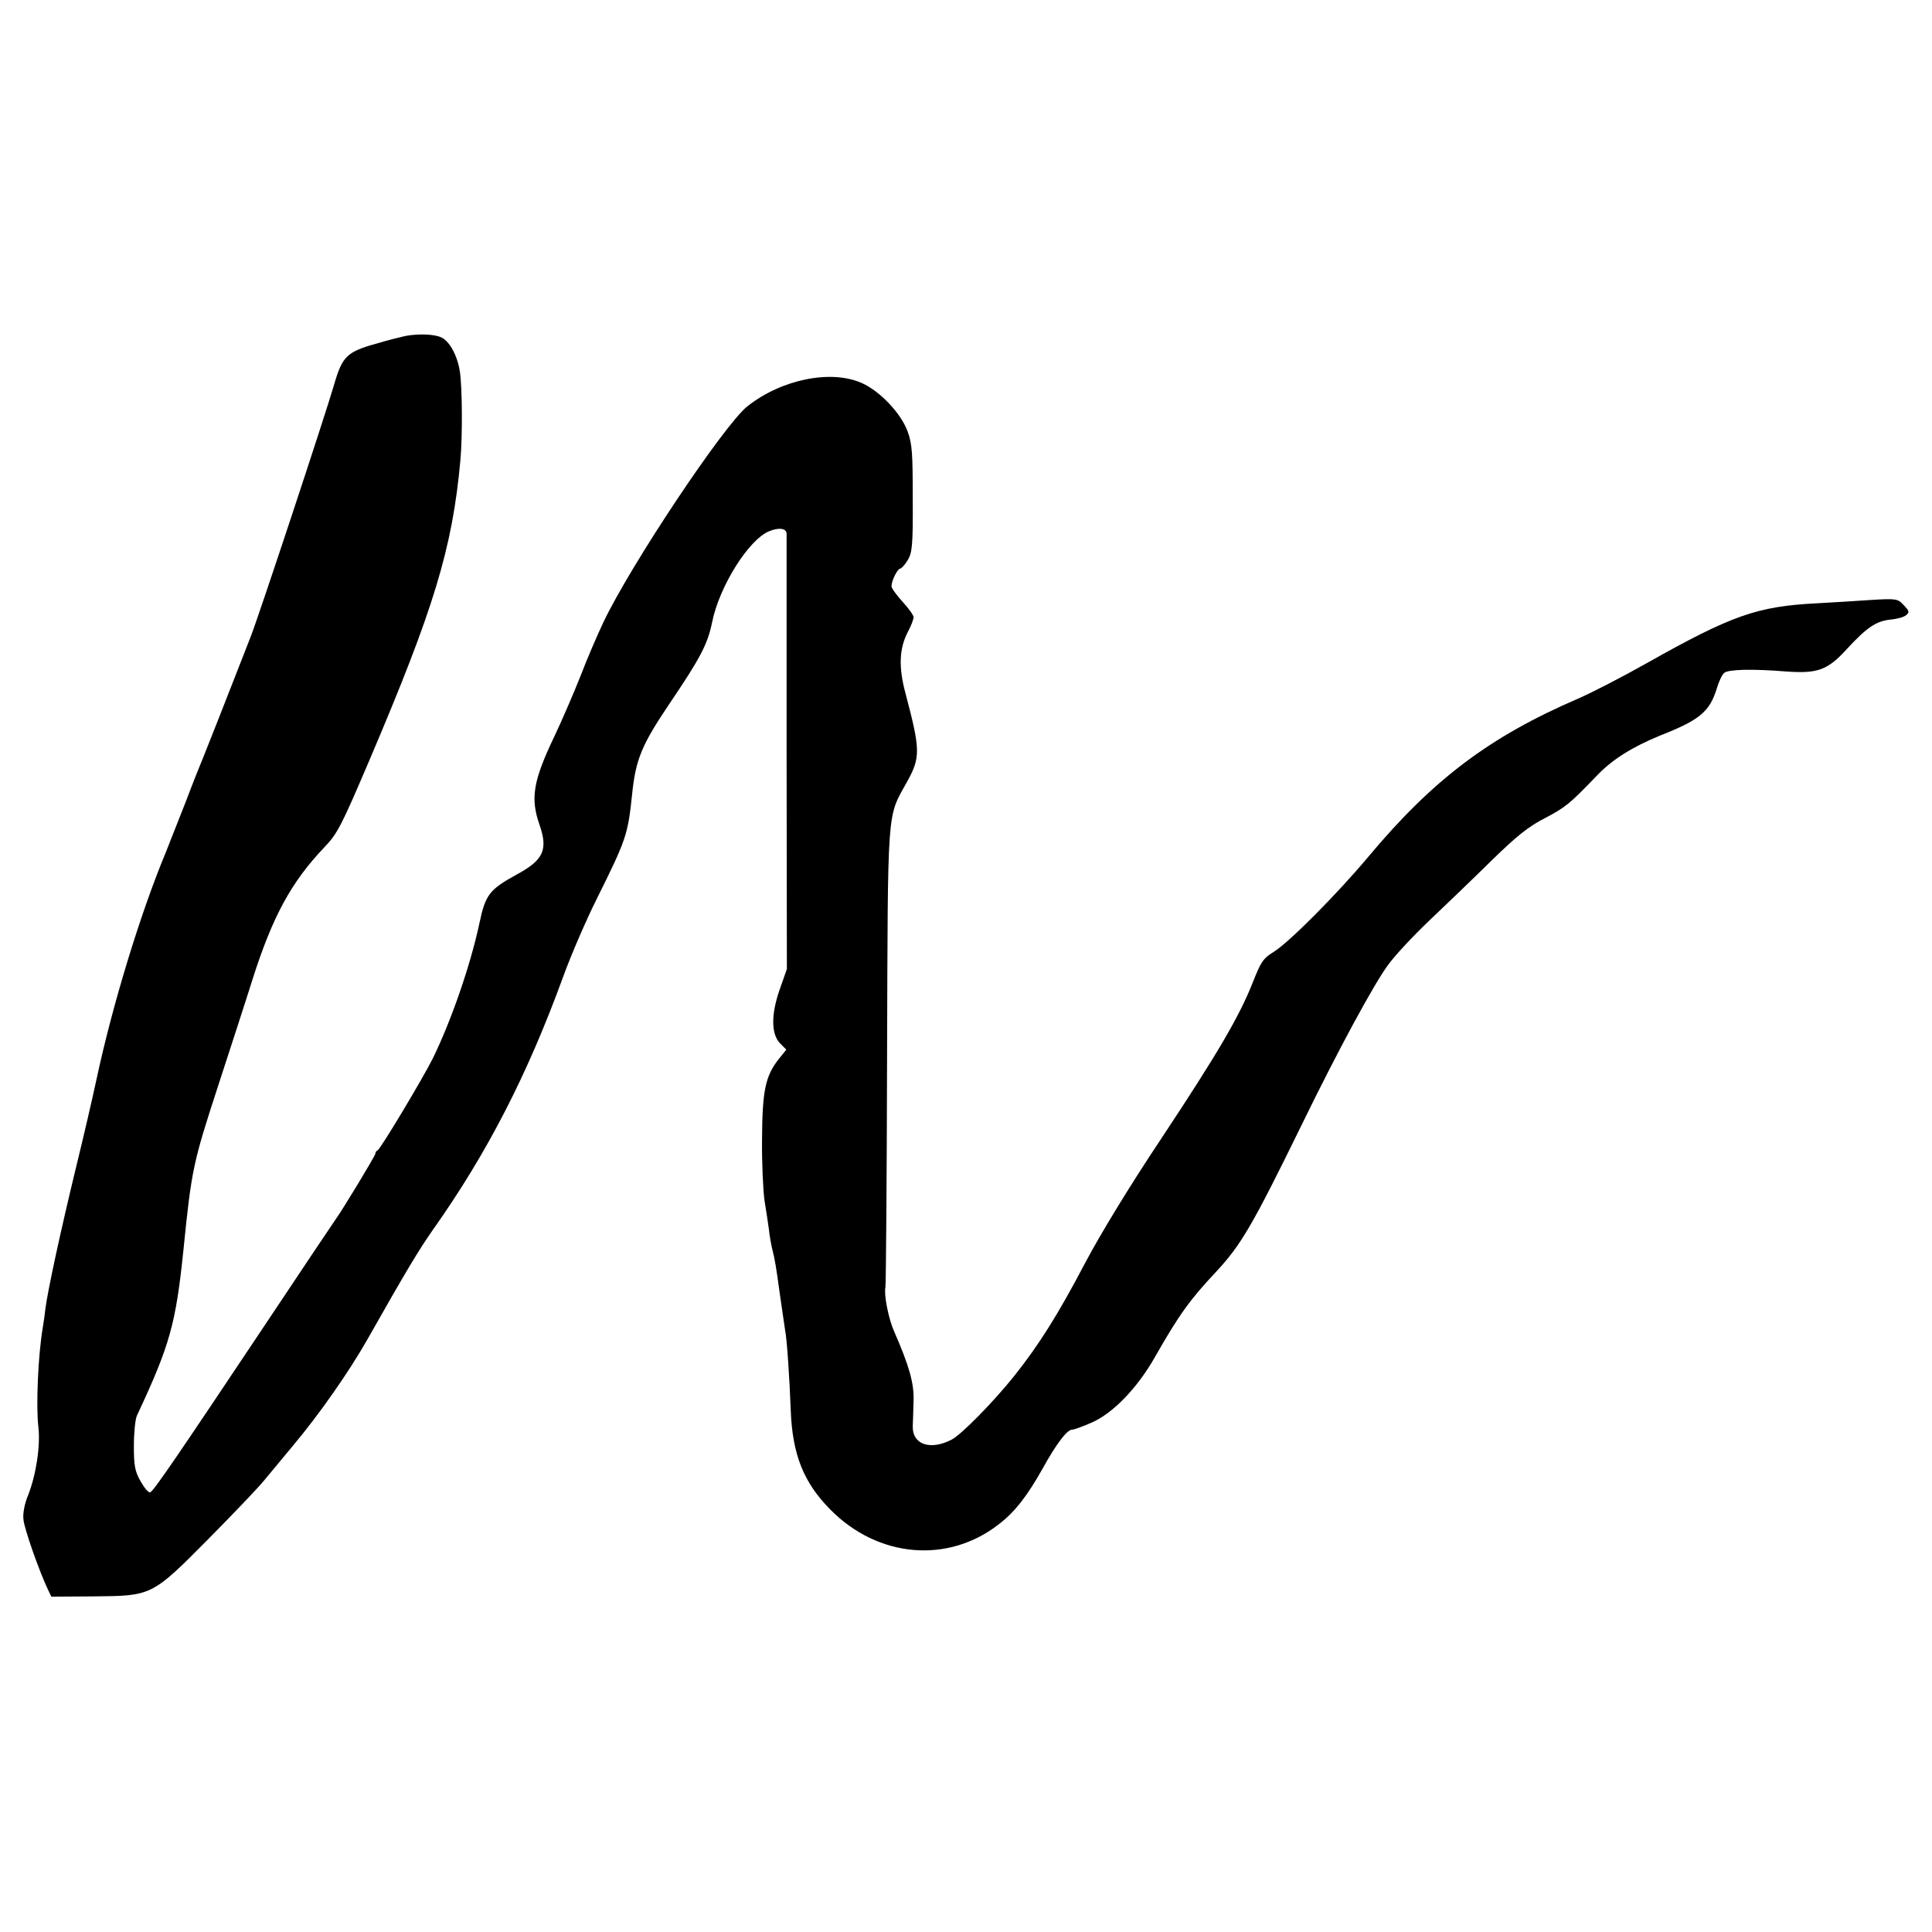
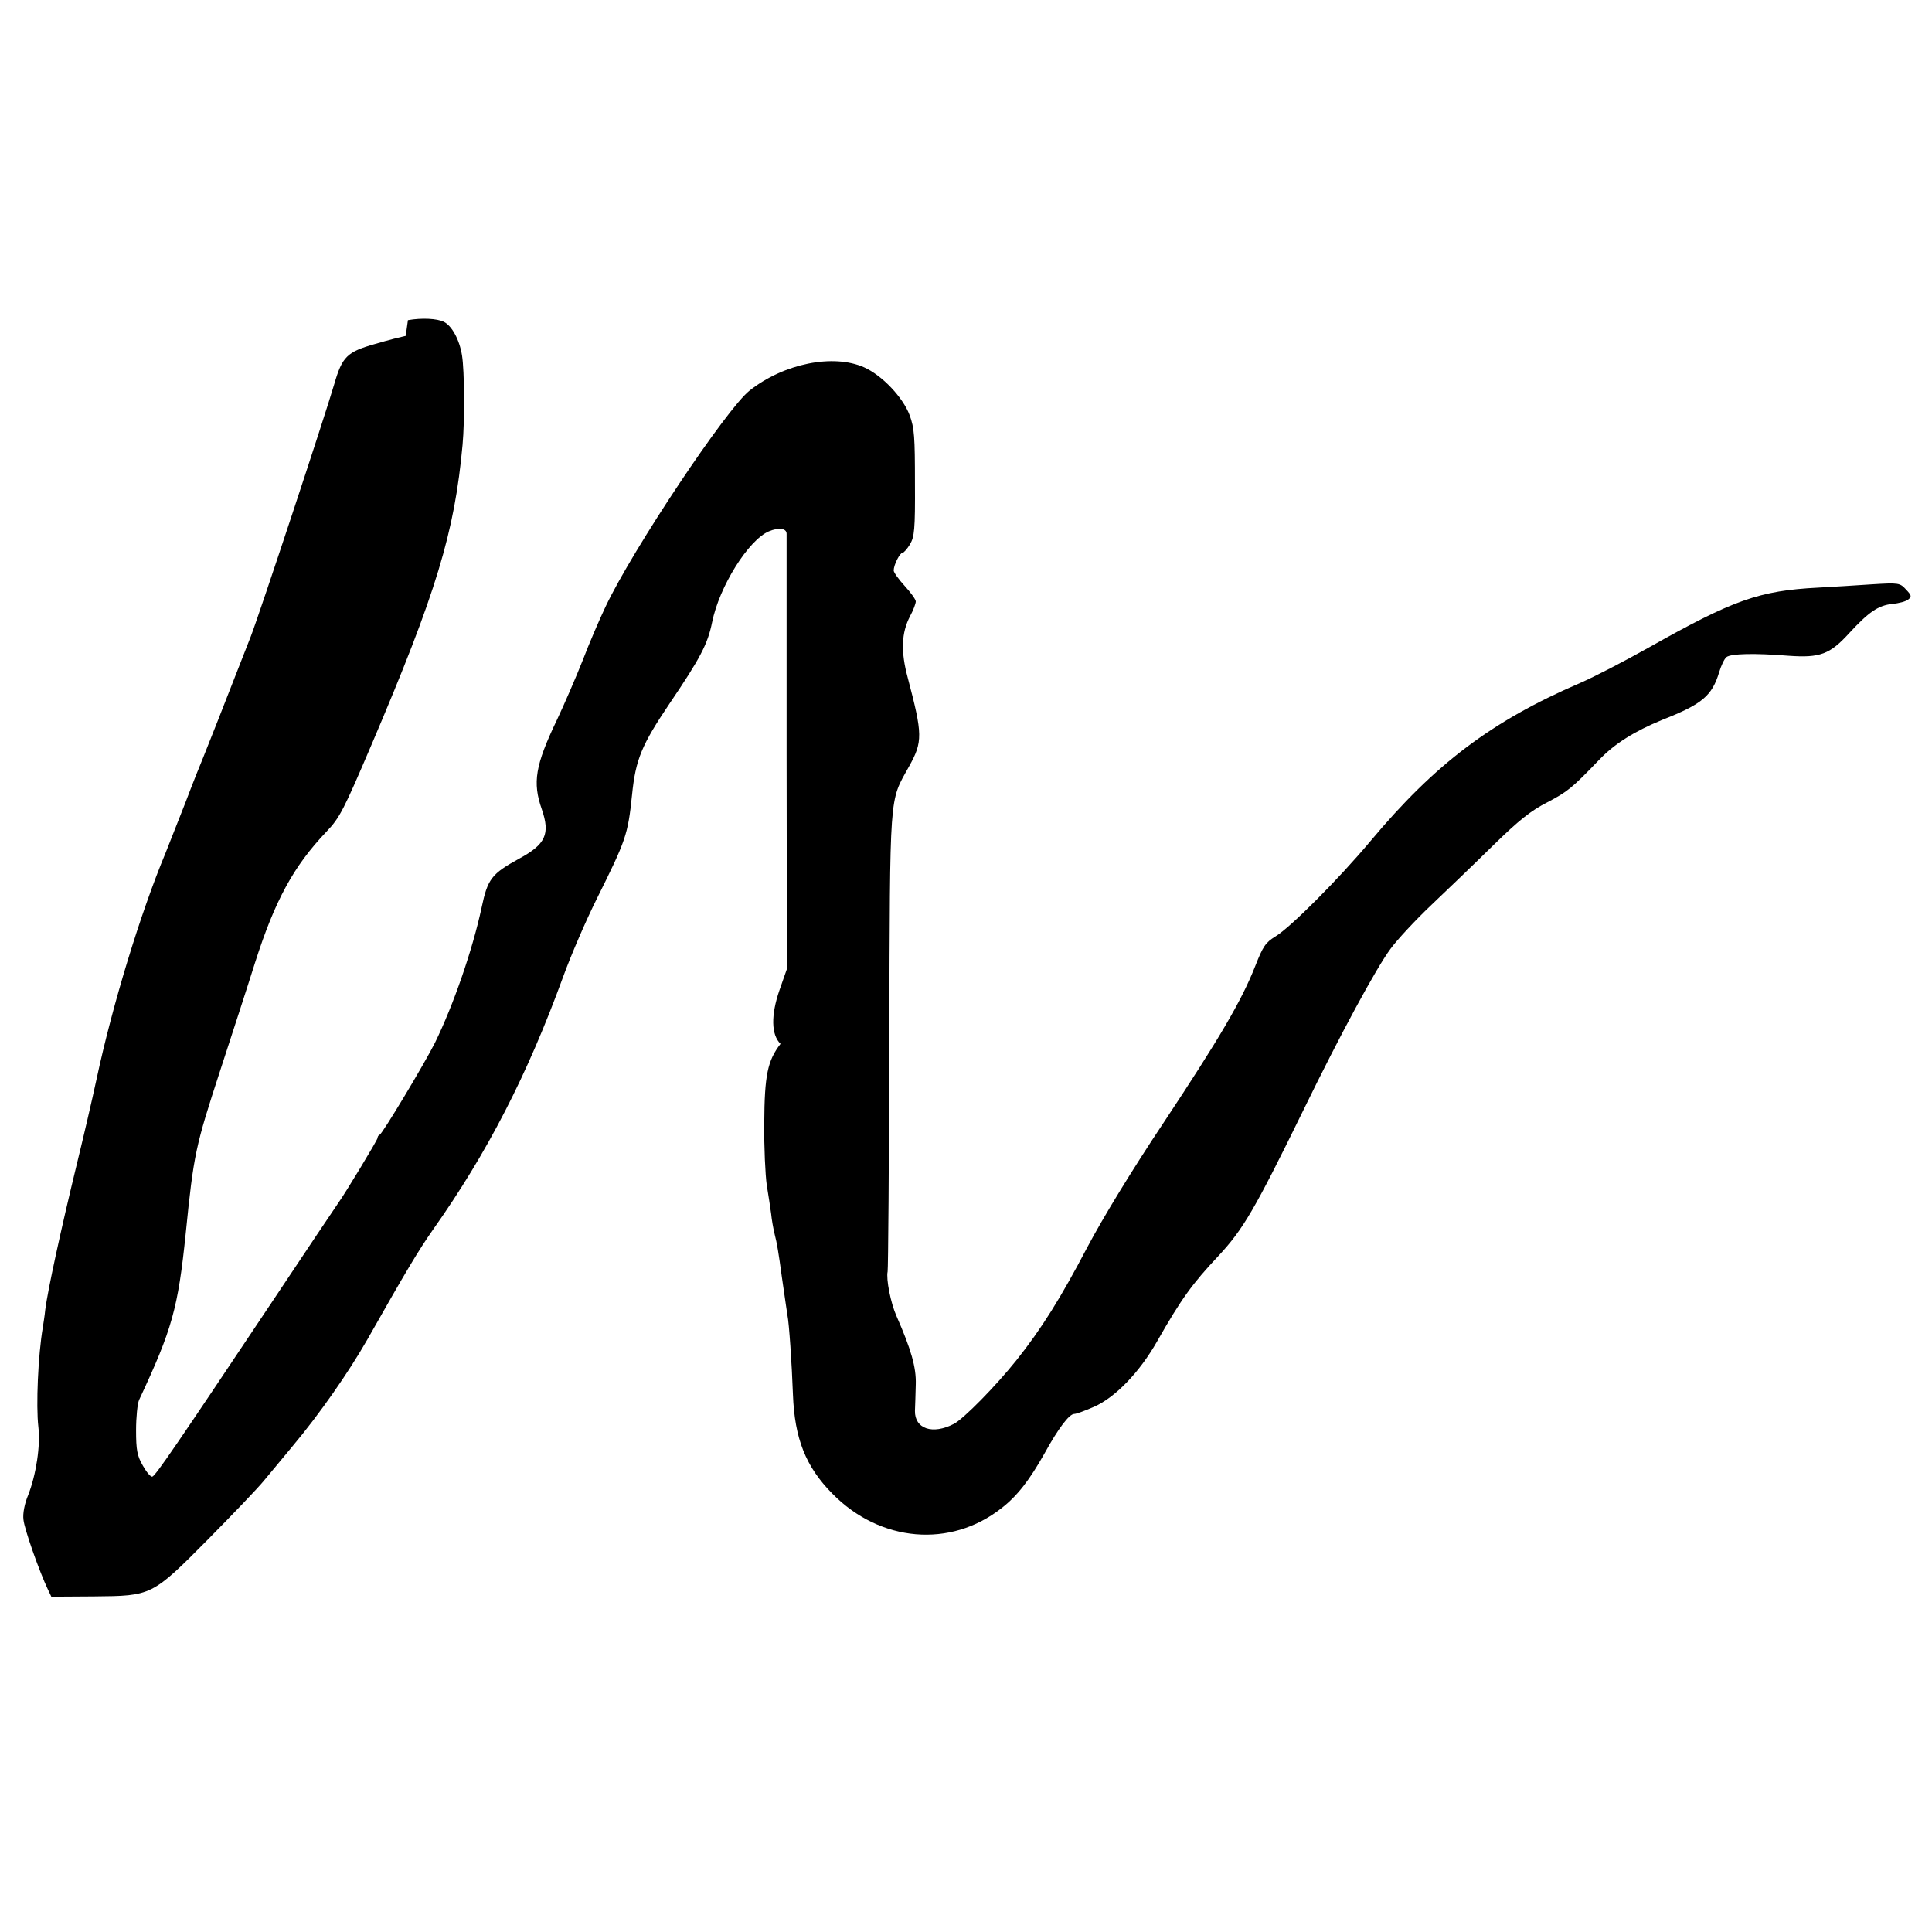
<svg xmlns="http://www.w3.org/2000/svg" version="1" width="933.333" height="933.333" viewBox="0 0 700 700">
-   <path d="M147 121.7c-1.4.3-6.3 1.5-11 2.9-10.3 2.9-12 4.6-14.9 14.6-3.5 12-26.9 82.7-30.2 91.3-9.5 24.4-16.2 41.3-17.3 44-.7 1.6-3.7 9.1-6.5 16.5-2.9 7.4-6.1 15.5-7.1 18-9 21.6-19.2 54.8-25 81.9-1.6 7.5-4.8 21.2-7.1 30.6-6 24.7-10.6 46-11.5 53-.2 2.2-.7 5.1-.9 6.5-1.7 10-2.5 28.3-1.6 36 .8 6.7-.8 17.3-3.7 24.7-1.3 3.1-2 6.7-1.7 8.9.3 3.3 5.7 18.7 8.9 25.4l1.2 2.5 15.4-.1c21-.2 21-.1 41.5-20.8 8.8-8.9 17.9-18.4 20.1-21.1 2.3-2.8 6.9-8.3 10.3-12.4 10-11.9 20.4-26.9 27.1-38.6 14.5-25.6 18.6-32.4 23.9-40 19.6-27.7 34.2-56.1 47.1-91.5 2.9-8 8.4-20.7 12.2-28.3 10.6-21.3 11.3-23.2 12.8-37.7 1.3-12.9 3.5-18.1 13.6-33.1 11.1-16.4 13.8-21.5 15.4-29.4 2.6-13 13.2-29.9 20.6-33 3.6-1.5 6.4-1.1 6.4.9v79.4l.1 78.3-2.7 7.7c-3.1 9-3 16.1.4 19.4l2.1 2.1-2.9 3.6c-4.7 6.1-5.8 11.3-5.9 28.8-.1 8.7.4 18.7.9 22.3.6 3.6 1.3 8.3 1.6 10.5.2 2.1.8 5.5 1.3 7.5.8 3 1.4 6.6 2.6 15.5 1.4 9.9 1.8 12.2 2 13.7.6 2.8 1.6 17.7 2 28.8.6 15.9 4.6 26.1 14.3 35.9 17.3 17.6 42.8 19.8 61.3 5.2 5.8-4.5 10.2-10.3 15.6-19.9 4.9-8.9 8.9-14.2 10.7-14.2.8 0 4-1.2 7.2-2.6 7.7-3.4 16.5-12.5 22.9-23.8 8.7-15.3 12.7-20.8 22.2-30.9 8.9-9.6 13-16.5 30.7-52.7 13.4-27.5 26.4-51.5 31.6-58.5 2.4-3.3 9.1-10.5 14.9-16 5.8-5.5 15.9-15.2 22.4-21.6 9.2-9 13.6-12.5 19.5-15.5 7.4-3.9 8.9-5.1 18.7-15.3 5.7-6 13-10.5 23-14.6 14.5-5.7 18-8.7 20.6-17.3.7-2.3 1.8-4.7 2.6-5.4 1.6-1.3 10.2-1.5 22.6-.5 11.3.8 14.9-.5 21.9-8.2 7.2-7.8 10.5-10 15.6-10.6 2.4-.2 5-.9 5.8-1.6 1.3-1 1.2-1.5-.8-3.6-2.2-2.4-2.6-2.5-12.3-1.9-5.5.4-14.3.9-19.5 1.2-21.4 1.1-30.7 4.4-61.4 21.7-8.7 4.9-19.9 10.7-25 12.9-32 13.8-52.5 29.3-75.9 57.3-11.4 13.6-28.9 31.2-34.4 34.5-3.6 2.2-4.5 3.6-7.3 10.7-4.9 12.5-12.9 26.1-33.3 56.9-11.4 17.1-22 34.5-27.6 45.1-9.6 18.3-16.6 29.5-25.6 40.8-7.5 9.4-19.2 21.3-22.7 23.1-7.7 4-14.2 1.8-14.1-4.7.1-1.9.2-6.2.3-9.6.2-6.2-1.7-12.7-7-24.8-2.1-4.7-3.8-13.4-3.2-16.1.2-1 .5-38.8.6-83.9.3-91.1-.1-86 7.1-99 5.1-9.1 5-11.7-.4-32.2-2.6-9.6-2.3-16.3.8-22.3 1.2-2.2 2.1-4.6 2.1-5.4 0-.7-1.8-3.2-4-5.6-2.2-2.4-4-4.9-4-5.6 0-2 2.2-6.4 3.2-6.4.4 0 1.7-1.4 2.7-3.1 1.6-2.7 1.9-5.3 1.8-22.2 0-16.6-.2-19.9-1.9-24.5-2.4-6.5-10-14.5-16.5-17.4-11.2-5-29.1-1.4-41.5 8.4-8.3 6.5-42.3 57.4-52.2 78.3-2.1 4.4-5.9 13.2-8.3 19.5-2.5 6.3-6.7 16-9.3 21.5-7.9 16.5-8.9 22.7-5.5 32.4 3.1 9 1.4 12.7-8.2 17.9-10 5.5-11.4 7.3-13.6 17.7-3.3 15.4-10.2 35.3-16.9 49-3.7 7.4-19 32.9-20 33.3-.5.2-.8.7-.8 1.2 0 .7-12 20.5-14.2 23.5-.4.5-11.7 17.4-25.1 37.5-33.1 49.6-41.1 61.3-42.3 61.7-.6.2-2.1-1.6-3.4-3.9-2.1-3.6-2.5-5.7-2.5-12.9 0-4.7.5-9.7 1.1-11 12-25.6 14.1-33.2 16.9-60.4 2.9-28.8 3.5-31.4 12.5-59 4.3-13.2 10-30.7 12.6-39 7.2-22.5 13.9-34.9 25.9-47.5 4.8-5 6.2-7.8 16.4-31.7 23.3-54.7 30-76.6 32.9-108.5.8-8.7.7-26.7-.2-32.3-.9-5.7-3.7-10.8-6.6-12.2-2.4-1.2-8-1.5-13-.6z" />
+   <path d="M147 121.7c-1.4.3-6.3 1.5-11 2.9-10.3 2.9-12 4.6-14.9 14.6-3.5 12-26.9 82.7-30.2 91.3-9.5 24.4-16.2 41.3-17.3 44-.7 1.6-3.7 9.1-6.5 16.5-2.9 7.4-6.1 15.5-7.1 18-9 21.6-19.2 54.8-25 81.9-1.6 7.5-4.8 21.2-7.1 30.6-6 24.7-10.6 46-11.5 53-.2 2.2-.7 5.1-.9 6.5-1.7 10-2.5 28.3-1.6 36 .8 6.7-.8 17.3-3.7 24.7-1.3 3.1-2 6.7-1.7 8.9.3 3.3 5.7 18.7 8.9 25.4l1.2 2.5 15.4-.1c21-.2 21-.1 41.5-20.8 8.8-8.9 17.9-18.4 20.1-21.1 2.3-2.8 6.9-8.3 10.3-12.4 10-11.9 20.4-26.9 27.1-38.6 14.5-25.6 18.6-32.4 23.9-40 19.6-27.7 34.2-56.1 47.1-91.5 2.9-8 8.4-20.7 12.2-28.3 10.6-21.3 11.3-23.2 12.8-37.7 1.3-12.9 3.5-18.1 13.6-33.1 11.1-16.4 13.8-21.5 15.4-29.4 2.6-13 13.2-29.9 20.6-33 3.6-1.5 6.4-1.1 6.4.9v79.4l.1 78.3-2.7 7.7c-3.1 9-3 16.1.4 19.4c-4.7 6.1-5.8 11.3-5.9 28.8-.1 8.7.4 18.7.9 22.3.6 3.6 1.3 8.3 1.6 10.5.2 2.1.8 5.5 1.3 7.5.8 3 1.4 6.6 2.6 15.5 1.4 9.9 1.8 12.2 2 13.7.6 2.8 1.6 17.7 2 28.8.6 15.9 4.6 26.1 14.3 35.9 17.3 17.6 42.8 19.8 61.3 5.2 5.8-4.5 10.2-10.3 15.6-19.9 4.9-8.9 8.9-14.2 10.7-14.2.8 0 4-1.2 7.2-2.6 7.7-3.4 16.5-12.5 22.9-23.8 8.7-15.3 12.7-20.8 22.2-30.9 8.9-9.6 13-16.5 30.7-52.7 13.4-27.5 26.4-51.5 31.6-58.5 2.4-3.3 9.1-10.5 14.9-16 5.8-5.5 15.9-15.2 22.4-21.6 9.2-9 13.6-12.5 19.5-15.5 7.4-3.9 8.9-5.1 18.7-15.3 5.7-6 13-10.5 23-14.6 14.5-5.7 18-8.7 20.6-17.3.7-2.3 1.8-4.7 2.6-5.4 1.6-1.3 10.2-1.5 22.6-.5 11.3.8 14.9-.5 21.9-8.2 7.2-7.8 10.5-10 15.6-10.6 2.4-.2 5-.9 5.8-1.6 1.3-1 1.2-1.5-.8-3.6-2.2-2.4-2.6-2.5-12.3-1.9-5.5.4-14.3.9-19.5 1.2-21.4 1.1-30.7 4.4-61.4 21.7-8.7 4.9-19.9 10.7-25 12.9-32 13.8-52.5 29.3-75.9 57.3-11.4 13.6-28.9 31.2-34.4 34.5-3.6 2.2-4.5 3.6-7.3 10.7-4.9 12.5-12.9 26.1-33.3 56.9-11.4 17.1-22 34.5-27.6 45.1-9.6 18.3-16.6 29.5-25.6 40.8-7.5 9.4-19.2 21.3-22.7 23.1-7.7 4-14.2 1.8-14.1-4.7.1-1.9.2-6.2.3-9.6.2-6.2-1.7-12.7-7-24.8-2.1-4.7-3.8-13.4-3.2-16.1.2-1 .5-38.8.6-83.9.3-91.1-.1-86 7.1-99 5.1-9.1 5-11.7-.4-32.2-2.6-9.6-2.3-16.3.8-22.3 1.2-2.2 2.1-4.6 2.1-5.4 0-.7-1.8-3.2-4-5.6-2.2-2.4-4-4.9-4-5.6 0-2 2.2-6.4 3.2-6.4.4 0 1.7-1.4 2.7-3.1 1.6-2.7 1.9-5.3 1.8-22.2 0-16.6-.2-19.9-1.9-24.5-2.4-6.5-10-14.5-16.5-17.4-11.2-5-29.1-1.4-41.5 8.4-8.3 6.5-42.3 57.4-52.2 78.3-2.1 4.4-5.9 13.2-8.3 19.5-2.5 6.3-6.7 16-9.3 21.5-7.9 16.5-8.9 22.7-5.5 32.4 3.1 9 1.4 12.7-8.2 17.9-10 5.5-11.4 7.3-13.6 17.7-3.3 15.4-10.2 35.3-16.9 49-3.7 7.4-19 32.9-20 33.3-.5.2-.8.7-.8 1.2 0 .7-12 20.5-14.2 23.5-.4.5-11.7 17.4-25.1 37.5-33.1 49.6-41.1 61.3-42.3 61.7-.6.2-2.1-1.6-3.4-3.9-2.1-3.6-2.5-5.7-2.5-12.9 0-4.7.5-9.7 1.1-11 12-25.6 14.1-33.2 16.9-60.4 2.9-28.8 3.5-31.4 12.5-59 4.3-13.2 10-30.7 12.6-39 7.2-22.5 13.9-34.9 25.9-47.5 4.8-5 6.2-7.8 16.4-31.7 23.3-54.7 30-76.6 32.9-108.5.8-8.7.7-26.7-.2-32.3-.9-5.7-3.7-10.8-6.6-12.2-2.4-1.2-8-1.5-13-.6z" />
</svg>